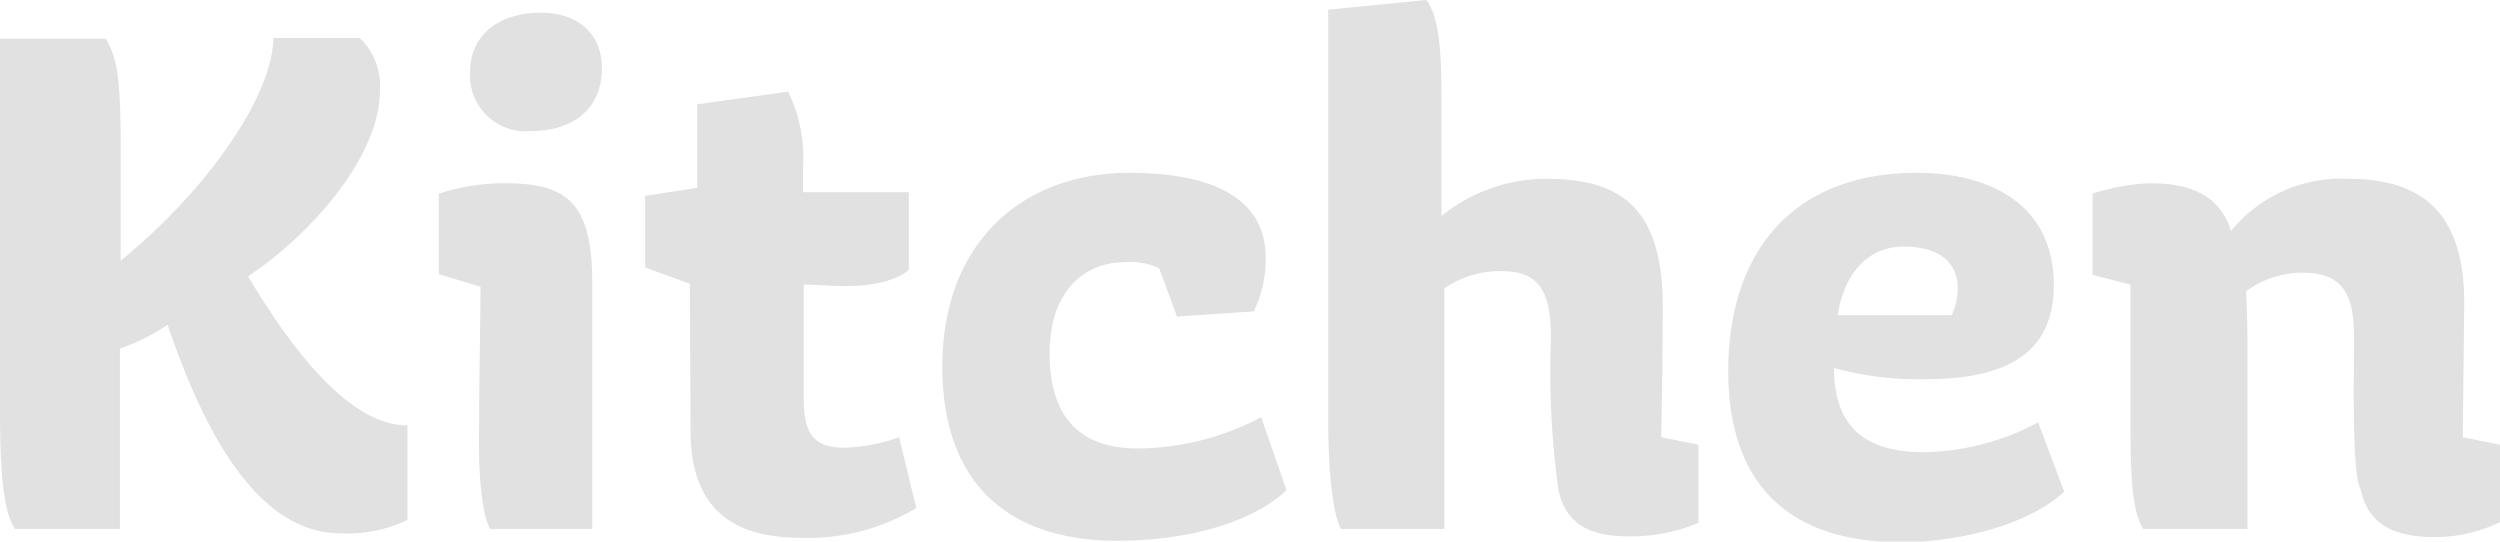
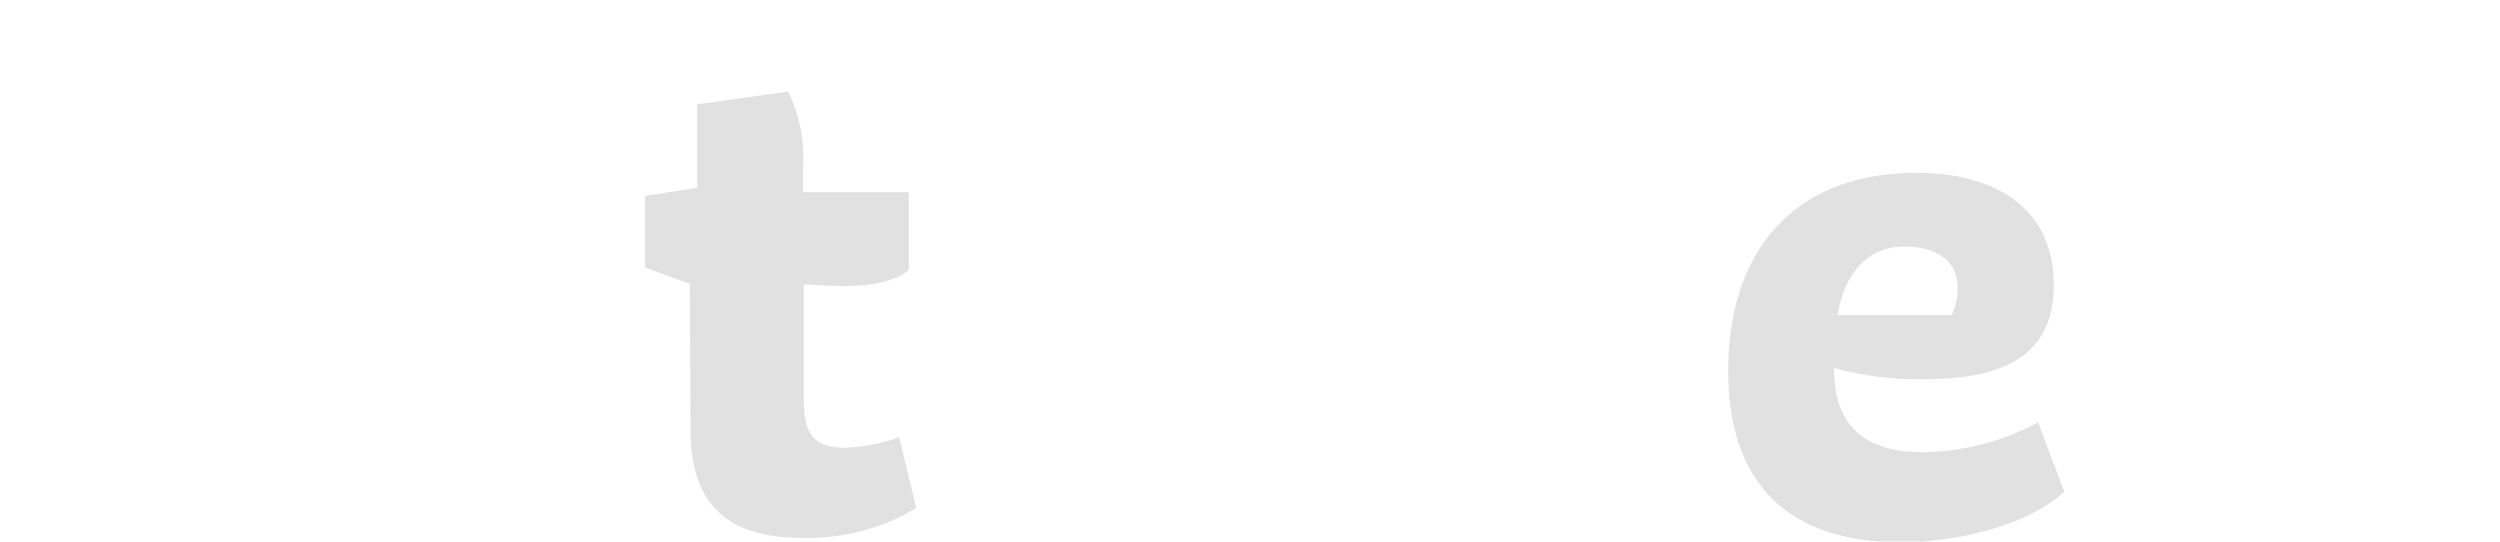
<svg xmlns="http://www.w3.org/2000/svg" viewBox="0 0 167.8 36.35">
  <defs>
    <style>.cls-1{fill:#e1e1e1;}</style>
  </defs>
  <title>busi-24</title>
  <g id="Layer_2" data-name="Layer 2">
    <g id="design">
      <g id="_2" data-name="2">
-         <path class="cls-1" d="M0,27.6v-25H7.1c.75,1.25,1,2.6,1,7.15v7.75a42.24,42.24,0,0,0,5.6-5.55C16.9,8,18.3,4.8,18.35,2.55h5.8a4.44,4.44,0,0,1,1.35,3.5c0,4.6-4.85,9.85-8.85,12.5,3.35,5.6,7.05,10,10.7,10V34.9a9.35,9.35,0,0,1-4.45.9c-5.7,0-9.25-6.95-11.65-14a13.67,13.67,0,0,1-3.2,1.6V35.5H1C.35,34.45,0,32.55,0,27.6Z" />
-         <path class="cls-1" d="M32.15,29.85c0-3.9.1-8.3.1-10.6l-2.8-.85V13a14.11,14.11,0,0,1,4.4-.7c4,0,5.9,1.1,5.9,6.6V35.5H32.9C32.45,34.75,32.15,32.6,32.15,29.85Zm-.6-25c0-2.55,2-4,4.75-4,2.25,0,4.1,1.2,4.1,3.75S38.65,8.8,35.6,8.8A3.74,3.74,0,0,1,31.55,4.9Z" />
        <path class="cls-1" d="M46.3,19.05l-3-1.1v-4.8l3.5-.55V7l6.1-.85a10.08,10.08,0,0,1,1,5.05v1.7H61V18.1c-.6.6-2.1,1.1-4.25,1.1-1,0-2.1-.1-2.8-.1v7.7c0,2.5.8,3.25,2.8,3.25a12.36,12.36,0,0,0,3.6-.7l1.15,4.75a14.17,14.17,0,0,1-7.7,2c-4.4,0-7.45-1.75-7.45-7.2Z" />
-         <path class="cls-1" d="M63.25,24.6c0-8.25,5.3-13,12.55-13,4.25,0,9.15,1,9.15,5.7a7.82,7.82,0,0,1-.8,3.6L79,21.25,77.8,18a4.6,4.6,0,0,0-2.35-.4c-2.25,0-5,1.5-5,6.15,0,3.5,1.4,6.35,5.9,6.35A17.94,17.94,0,0,0,84.65,28l1.7,4.9c-2.1,2-6.25,3.4-11.45,3.4C67.4,36.25,63.25,32.2,63.25,24.6Z" />
-         <path class="cls-1" d="M89.15,28.05V.65L95.75,0c.9,1.25,1,3.75,1,6.65V14.5a11.19,11.19,0,0,1,7-2.5c4.6,0,7.75,1.55,7.85,8.2,0,2.1,0,4.1-.1,9.15l2.5.5V35.1a11.88,11.88,0,0,1-4.7.9c-2.5,0-4.2-.75-4.7-3.15a57,57,0,0,1-.5-10.1c0-2.9-.6-4.55-3.25-4.55a6.58,6.58,0,0,0-3.9,1.15V35.5H90C89.35,34.2,89.15,31,89.15,28.05Z" />
        <path class="cls-1" d="M116,24.9c0-8,4.35-13.3,12.65-13.3,4.9,0,9.2,2.1,9.2,7.55,0,4.55-3.15,6.3-8.6,6.3a21.32,21.32,0,0,1-6.15-.75c0,3.95,2.1,5.65,6,5.65a16.85,16.85,0,0,0,7.7-2L138.55,33c-2.35,2.2-7,3.4-11.05,3.4C119.9,36.35,116,32.35,116,24.9Zm15-3.75a4.37,4.37,0,0,0,.4-1.8c0-2-1.6-2.8-3.6-2.8-2.7,0-4.1,2.2-4.45,4.6Z" />
-         <path class="cls-1" d="M143,28.6V19.1l-2.55-.65V13a14.32,14.32,0,0,1,3.8-.7c1.9,0,4.6.3,5.5,3.2A9.55,9.55,0,0,1,157.6,12c5.05,0,7.8,2.35,7.8,8.35l-.1,9,2.5.5v5.2a10.19,10.19,0,0,1-4.35,1c-2.7,0-4.5-.8-5-3.2-.6-1.1-.45-7.2-.45-10.3s-1-4.25-3.5-4.25a6.49,6.49,0,0,0-3.75,1.25c.05.9.1,2.15.1,3.4V35.5h-7C143.15,34.35,143,32.3,143,28.6Z" />
      </g>
    </g>
  </g>
</svg>